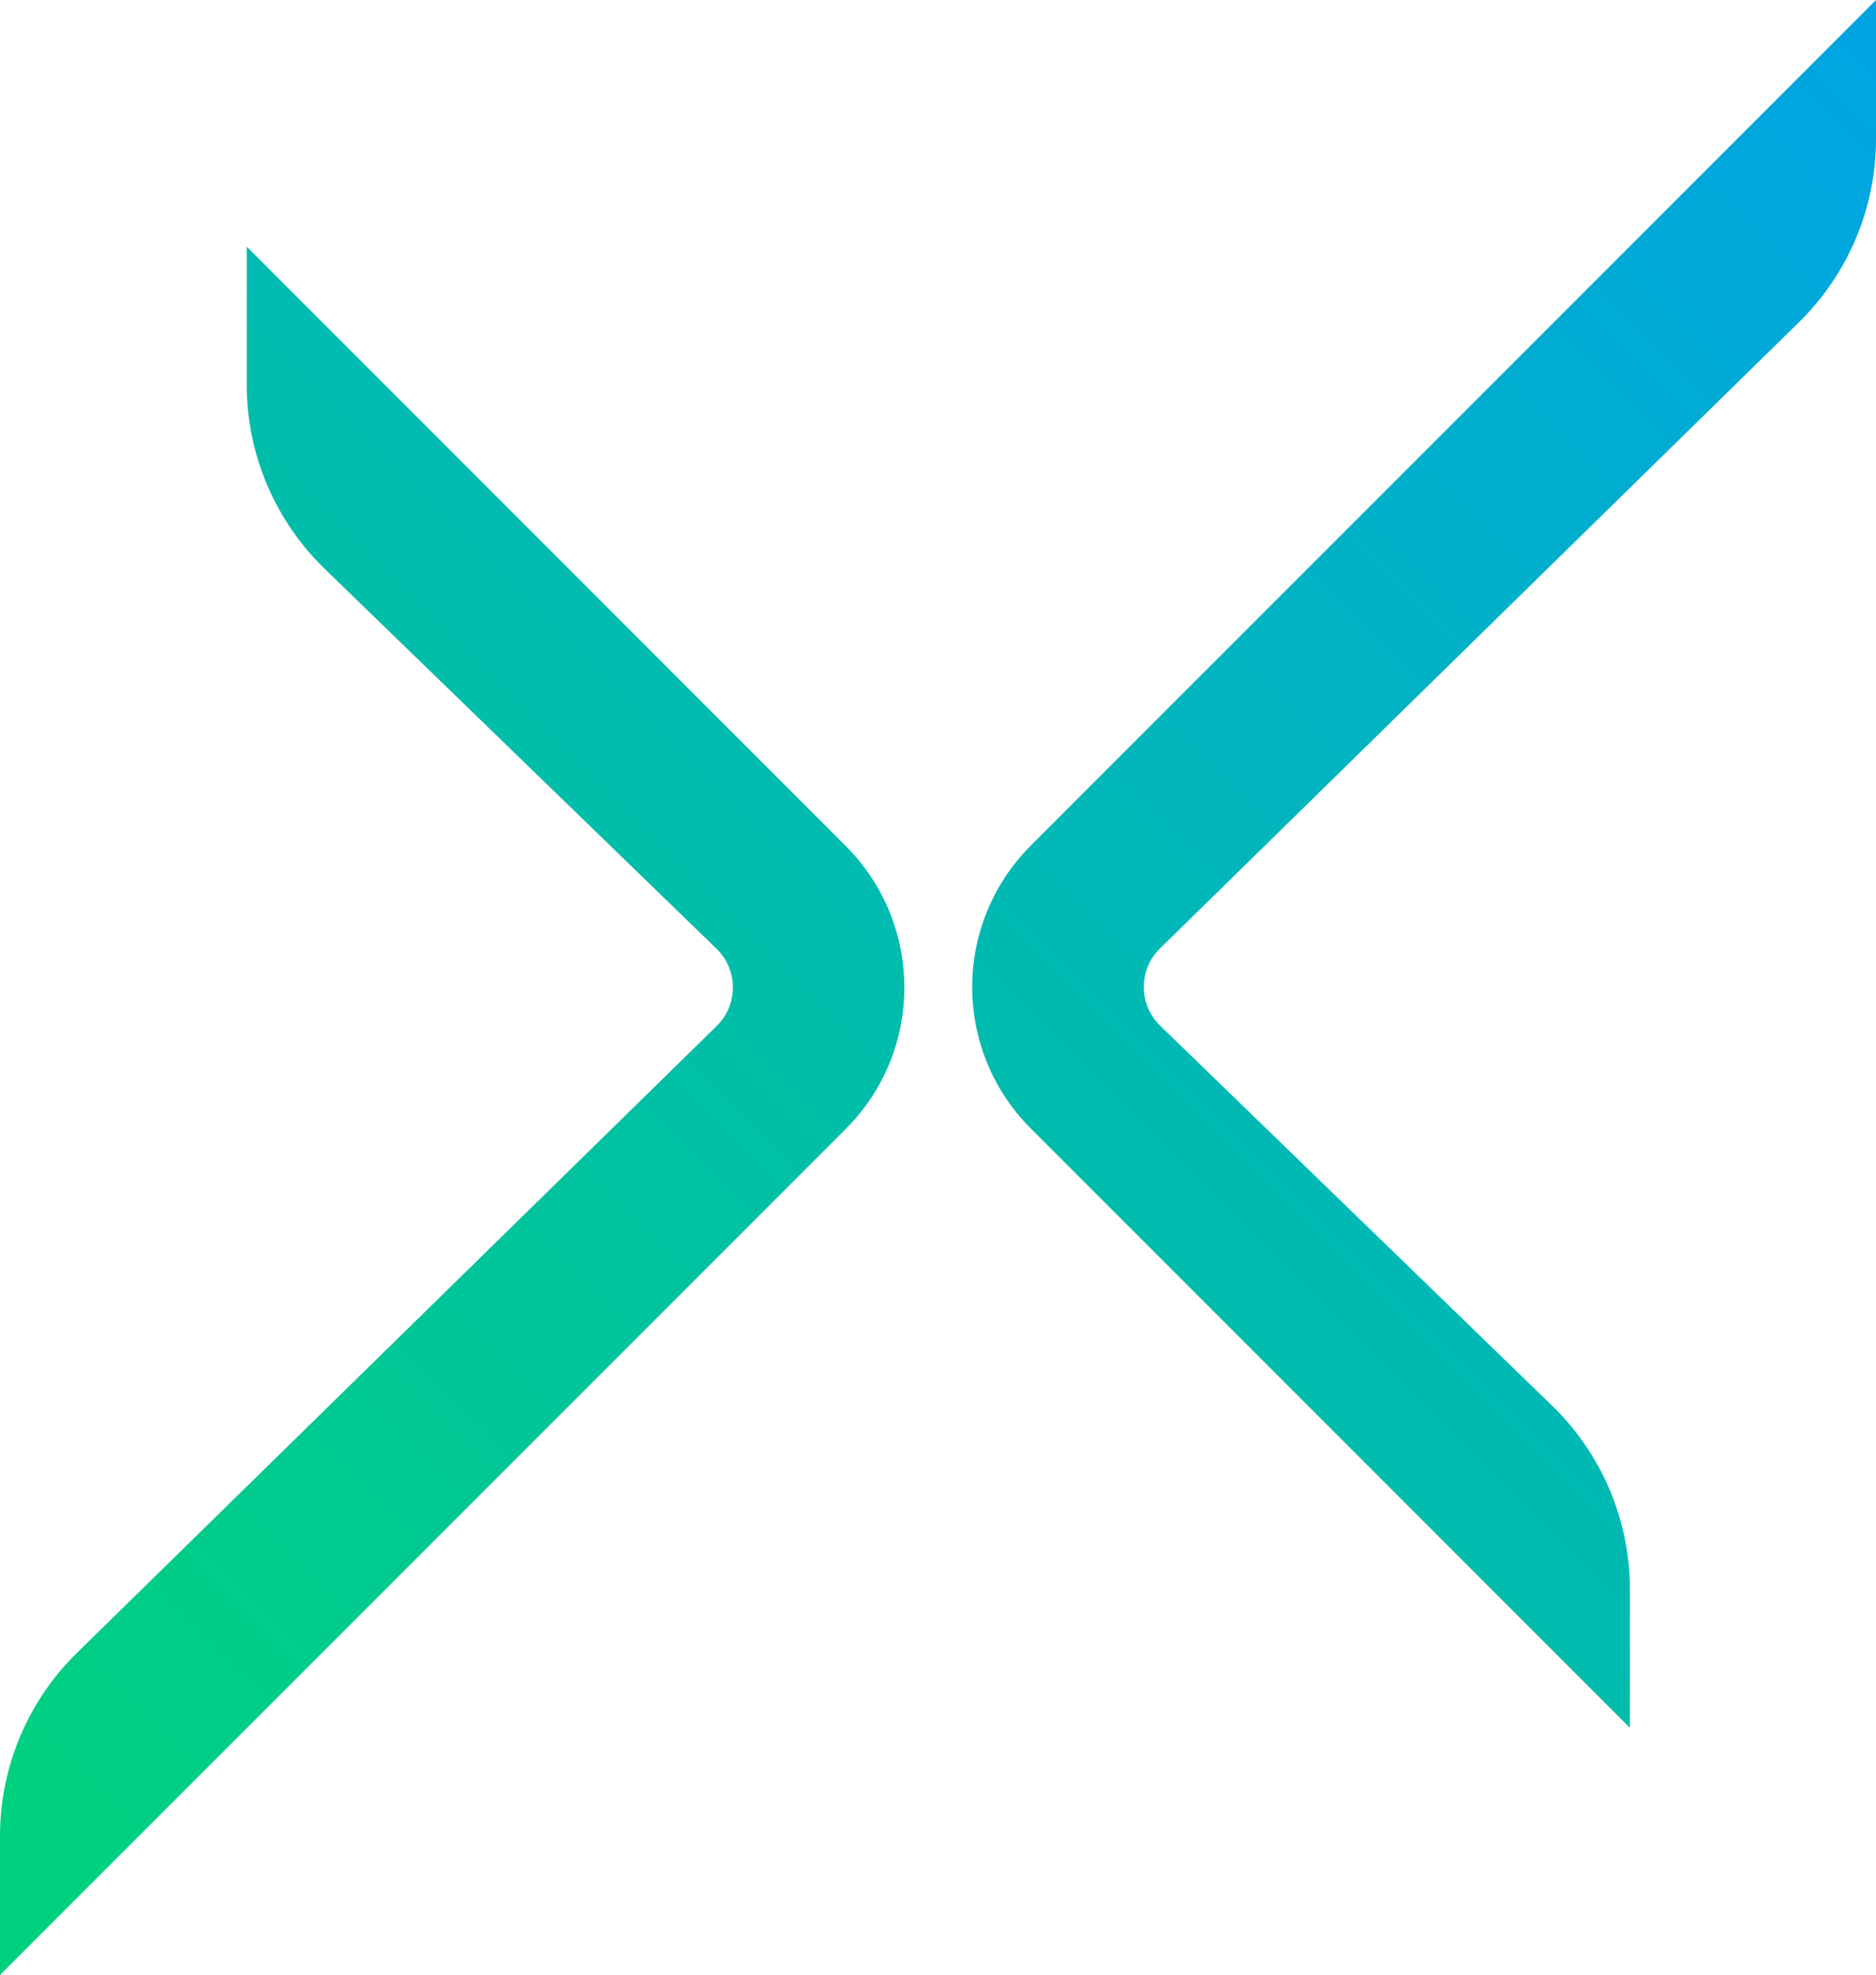
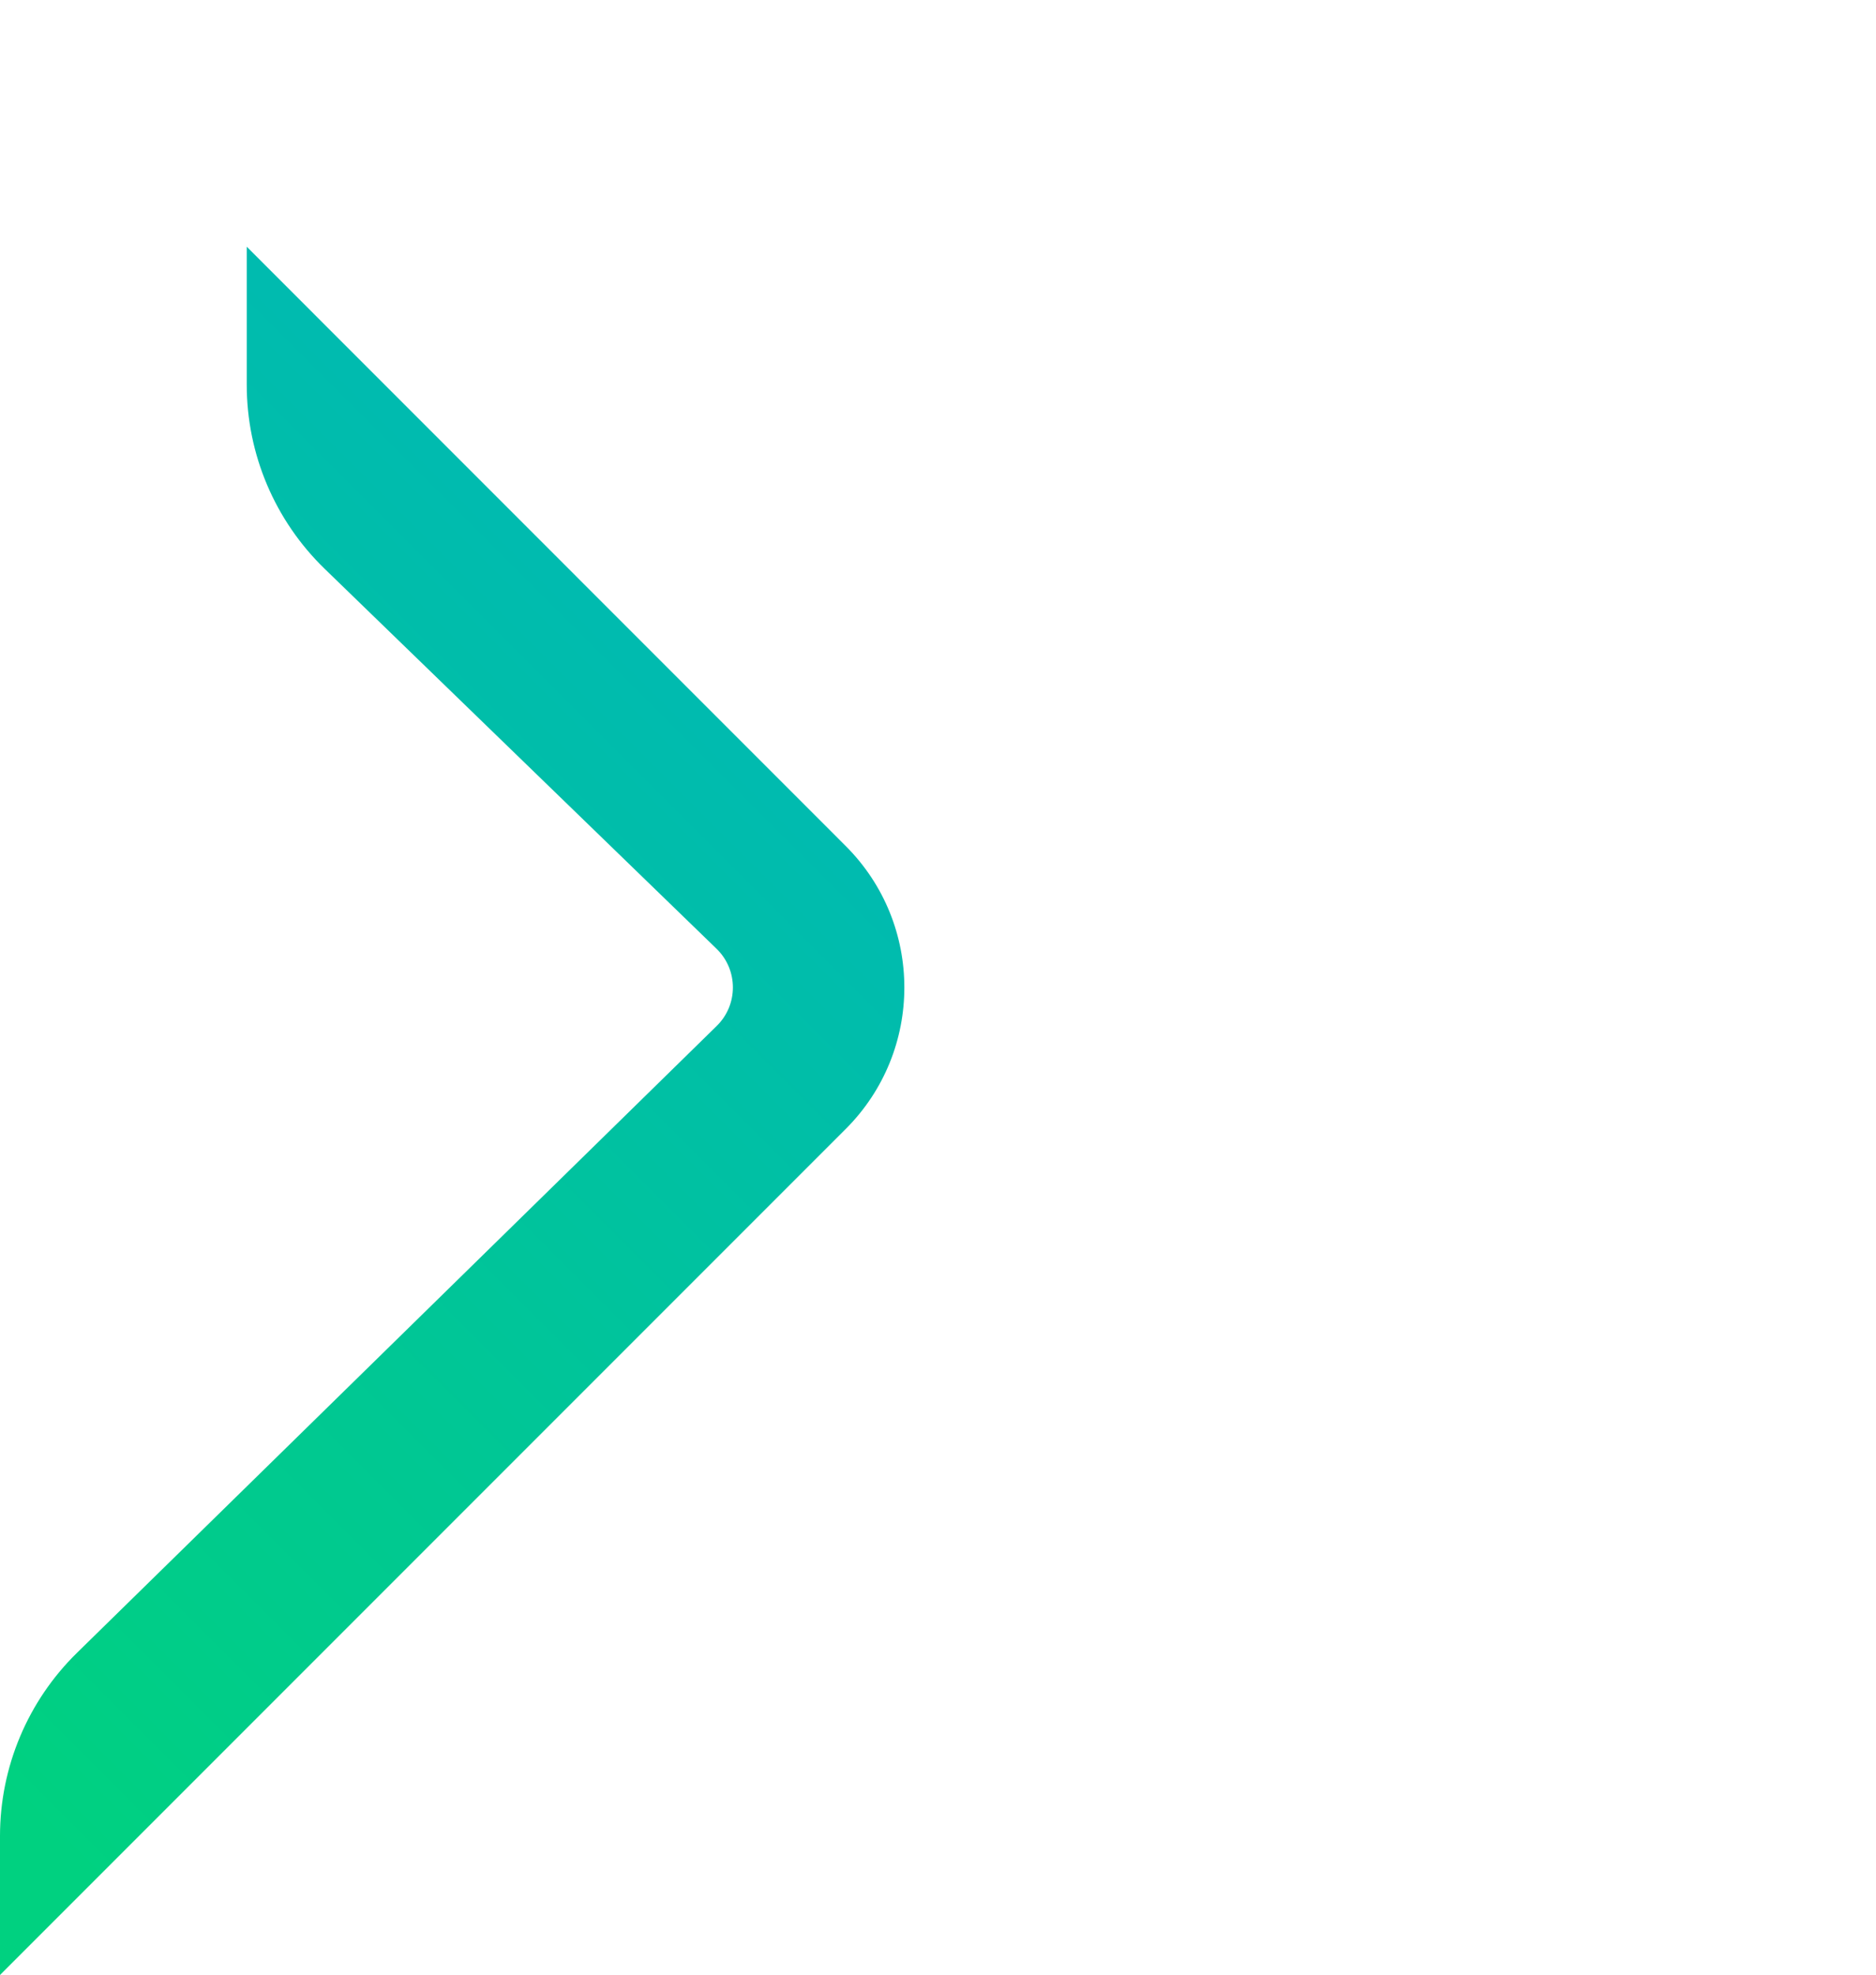
<svg xmlns="http://www.w3.org/2000/svg" xmlns:xlink="http://www.w3.org/1999/xlink" id="Camada_1" version="1.1" viewBox="120.2 76.2 1679.5 1767.5">
  <defs>
    <style> .st0 { fill: url(#Gradiente_sem_nome_101); } .st1 { fill: url(#Gradiente_sem_nome_10); } </style>
    <linearGradient id="Gradiente_sem_nome_10" data-name="Gradiente sem nome 10" x1="483.7" y1="2055.3" x2="2112.6" y2="426.4" gradientUnits="userSpaceOnUse">
      <stop offset="0" stop-color="#00d180" />
      <stop offset=".2" stop-color="#00c892" />
      <stop offset="1" stop-color="#00a4e3" />
    </linearGradient>
    <linearGradient id="Gradiente_sem_nome_101" data-name="Gradiente sem nome 10" x1="-129.5" y1="1430.5" x2="1499.4" y2="-198.4" xlink:href="#Gradiente_sem_nome_10" />
  </defs>
-   <path class="st1" d="M1043,833c-69.9,69.9-69.9,183.2,0,253.1l536.4,536.4v-123.7c0-62.1-25.2-121.5-69.8-164.7l-350.8-340c-19.5-18.9-19.5-50.3,0-69.2l572-560.4c44-43.2,68.9-102.2,68.9-163.9v-124.4l-756.7,756.7Z" />
  <path class="st0" d="M341.1,420.6c0,62.1,25.2,121.5,69.8,164.7l350.8,340c19.5,18.9,19.5,50.3,0,69.2L189.1,1555.4c-44,43.1-68.9,102.2-68.9,163.9v124.4l757.2-757.2c69.9-69.9,69.9-183.2,0-253.1L341.1,297v123.7Z" />
</svg>